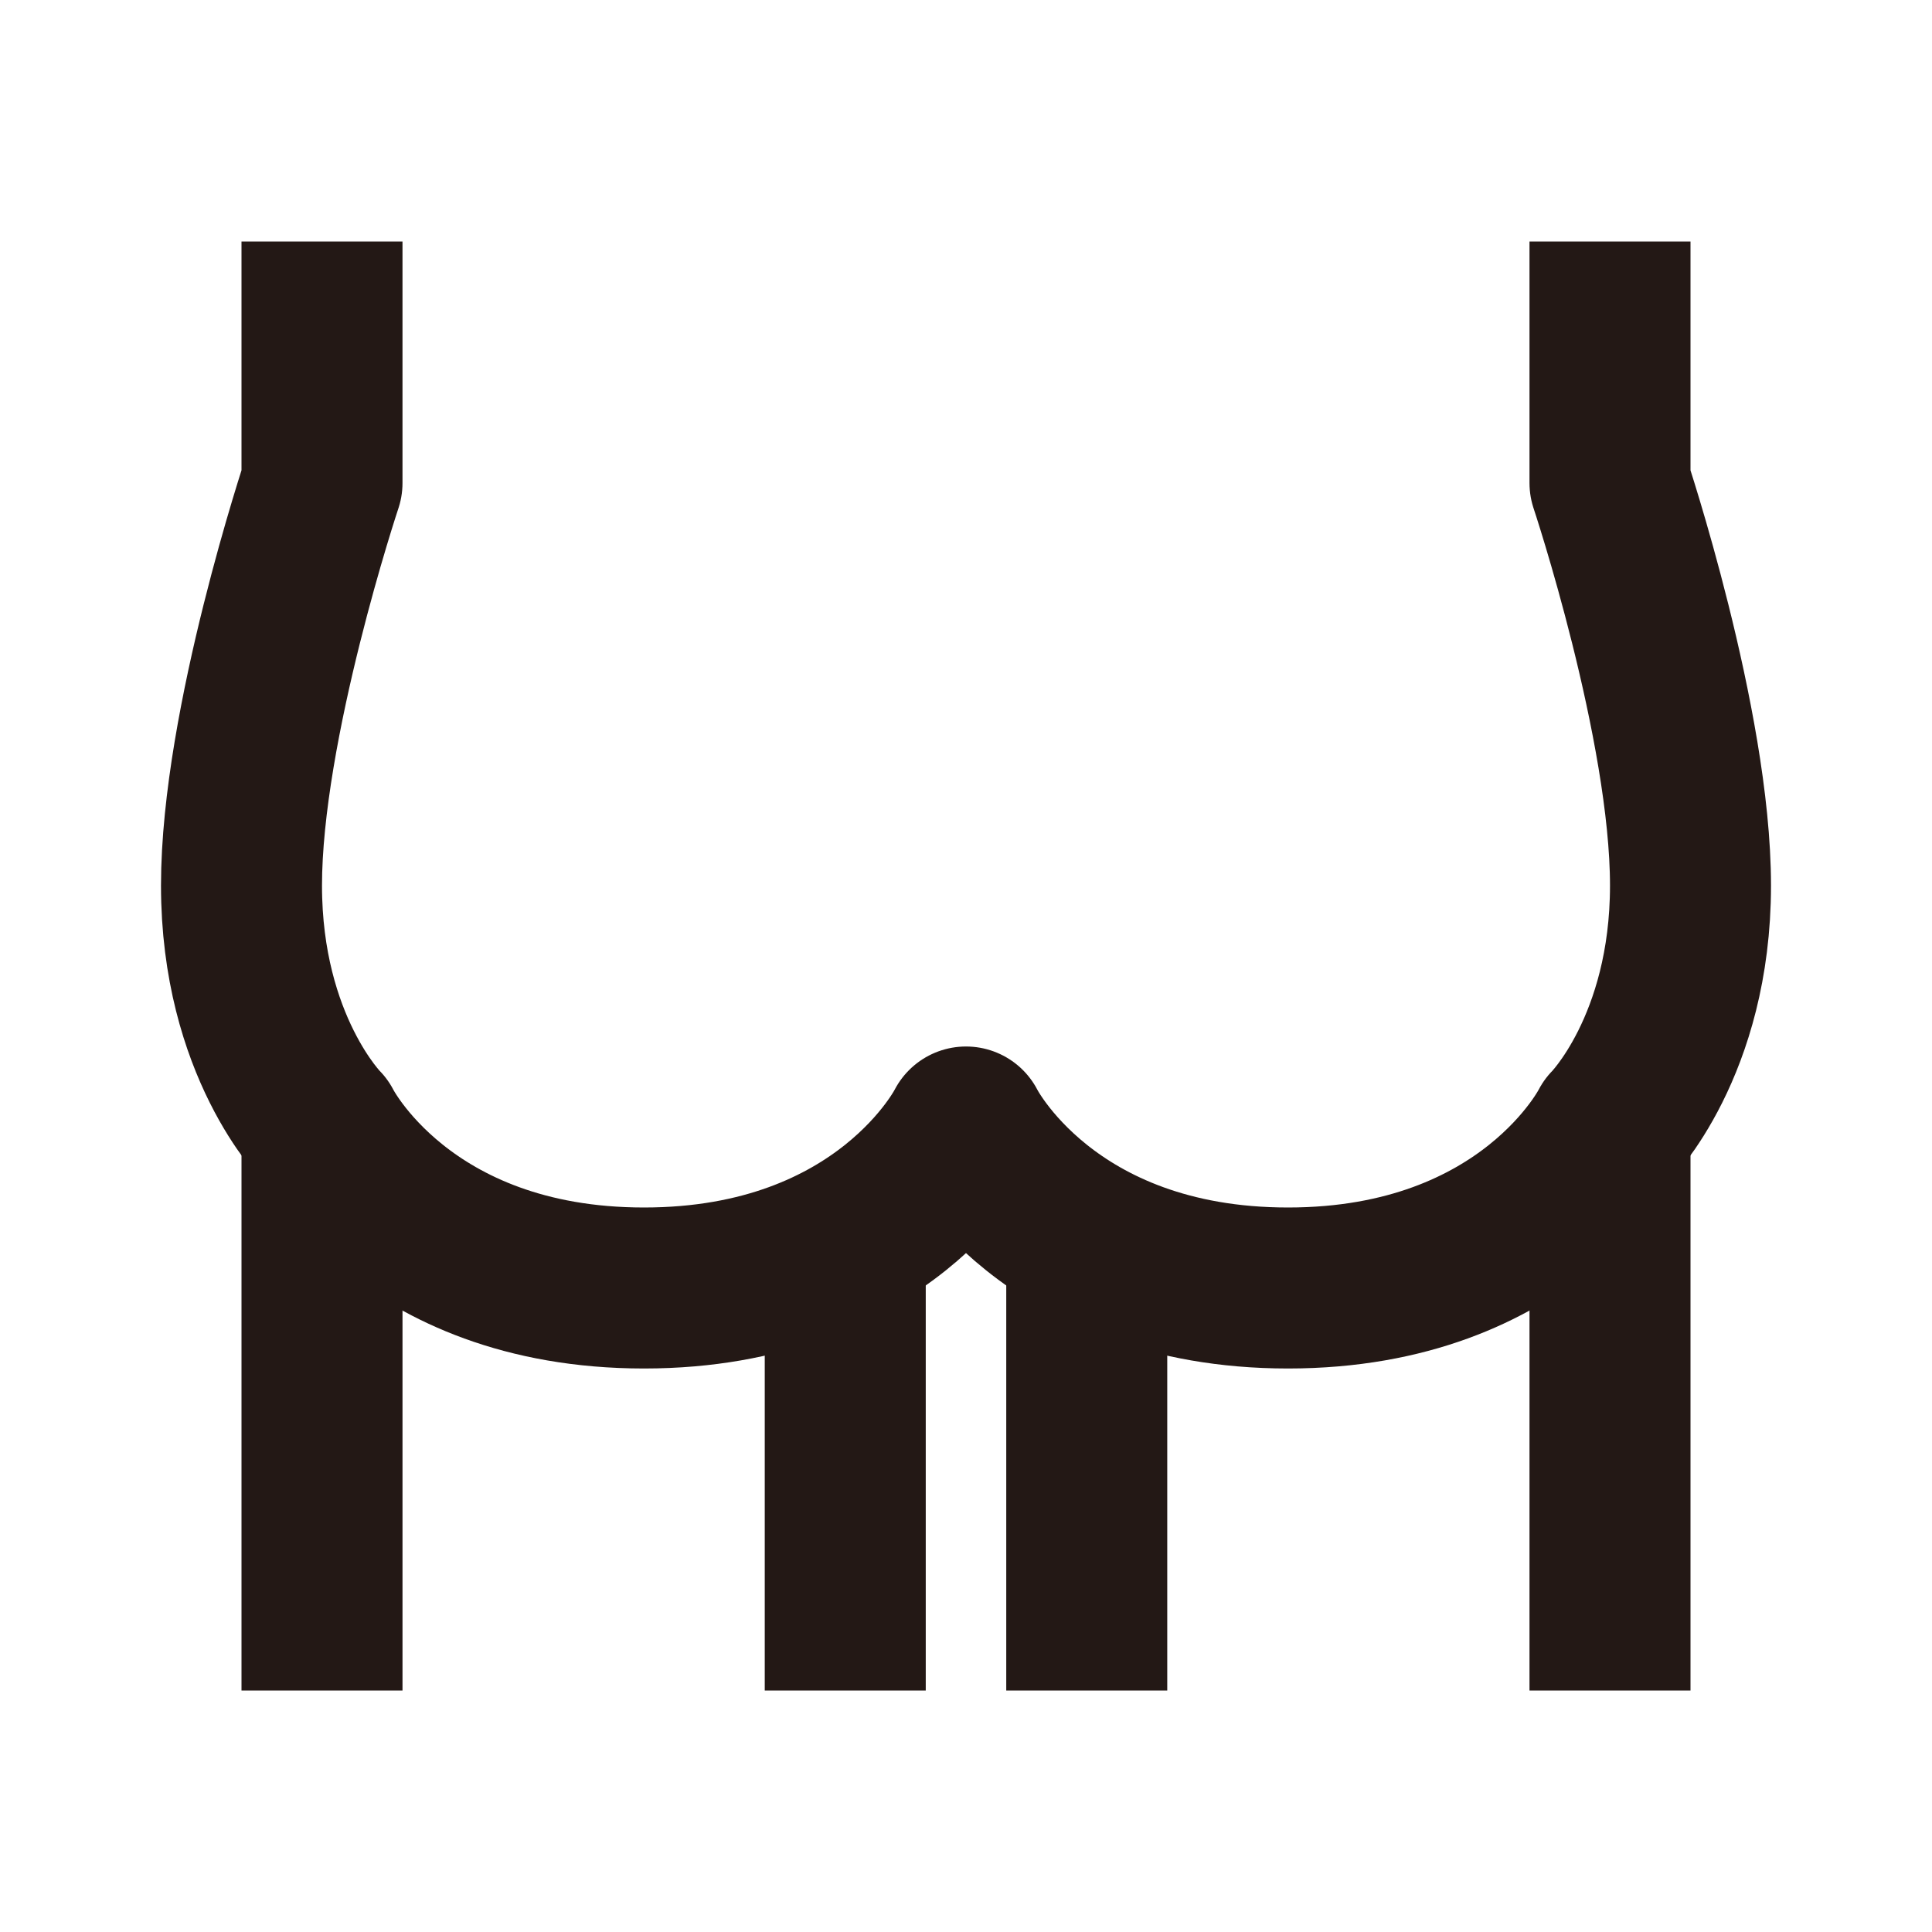
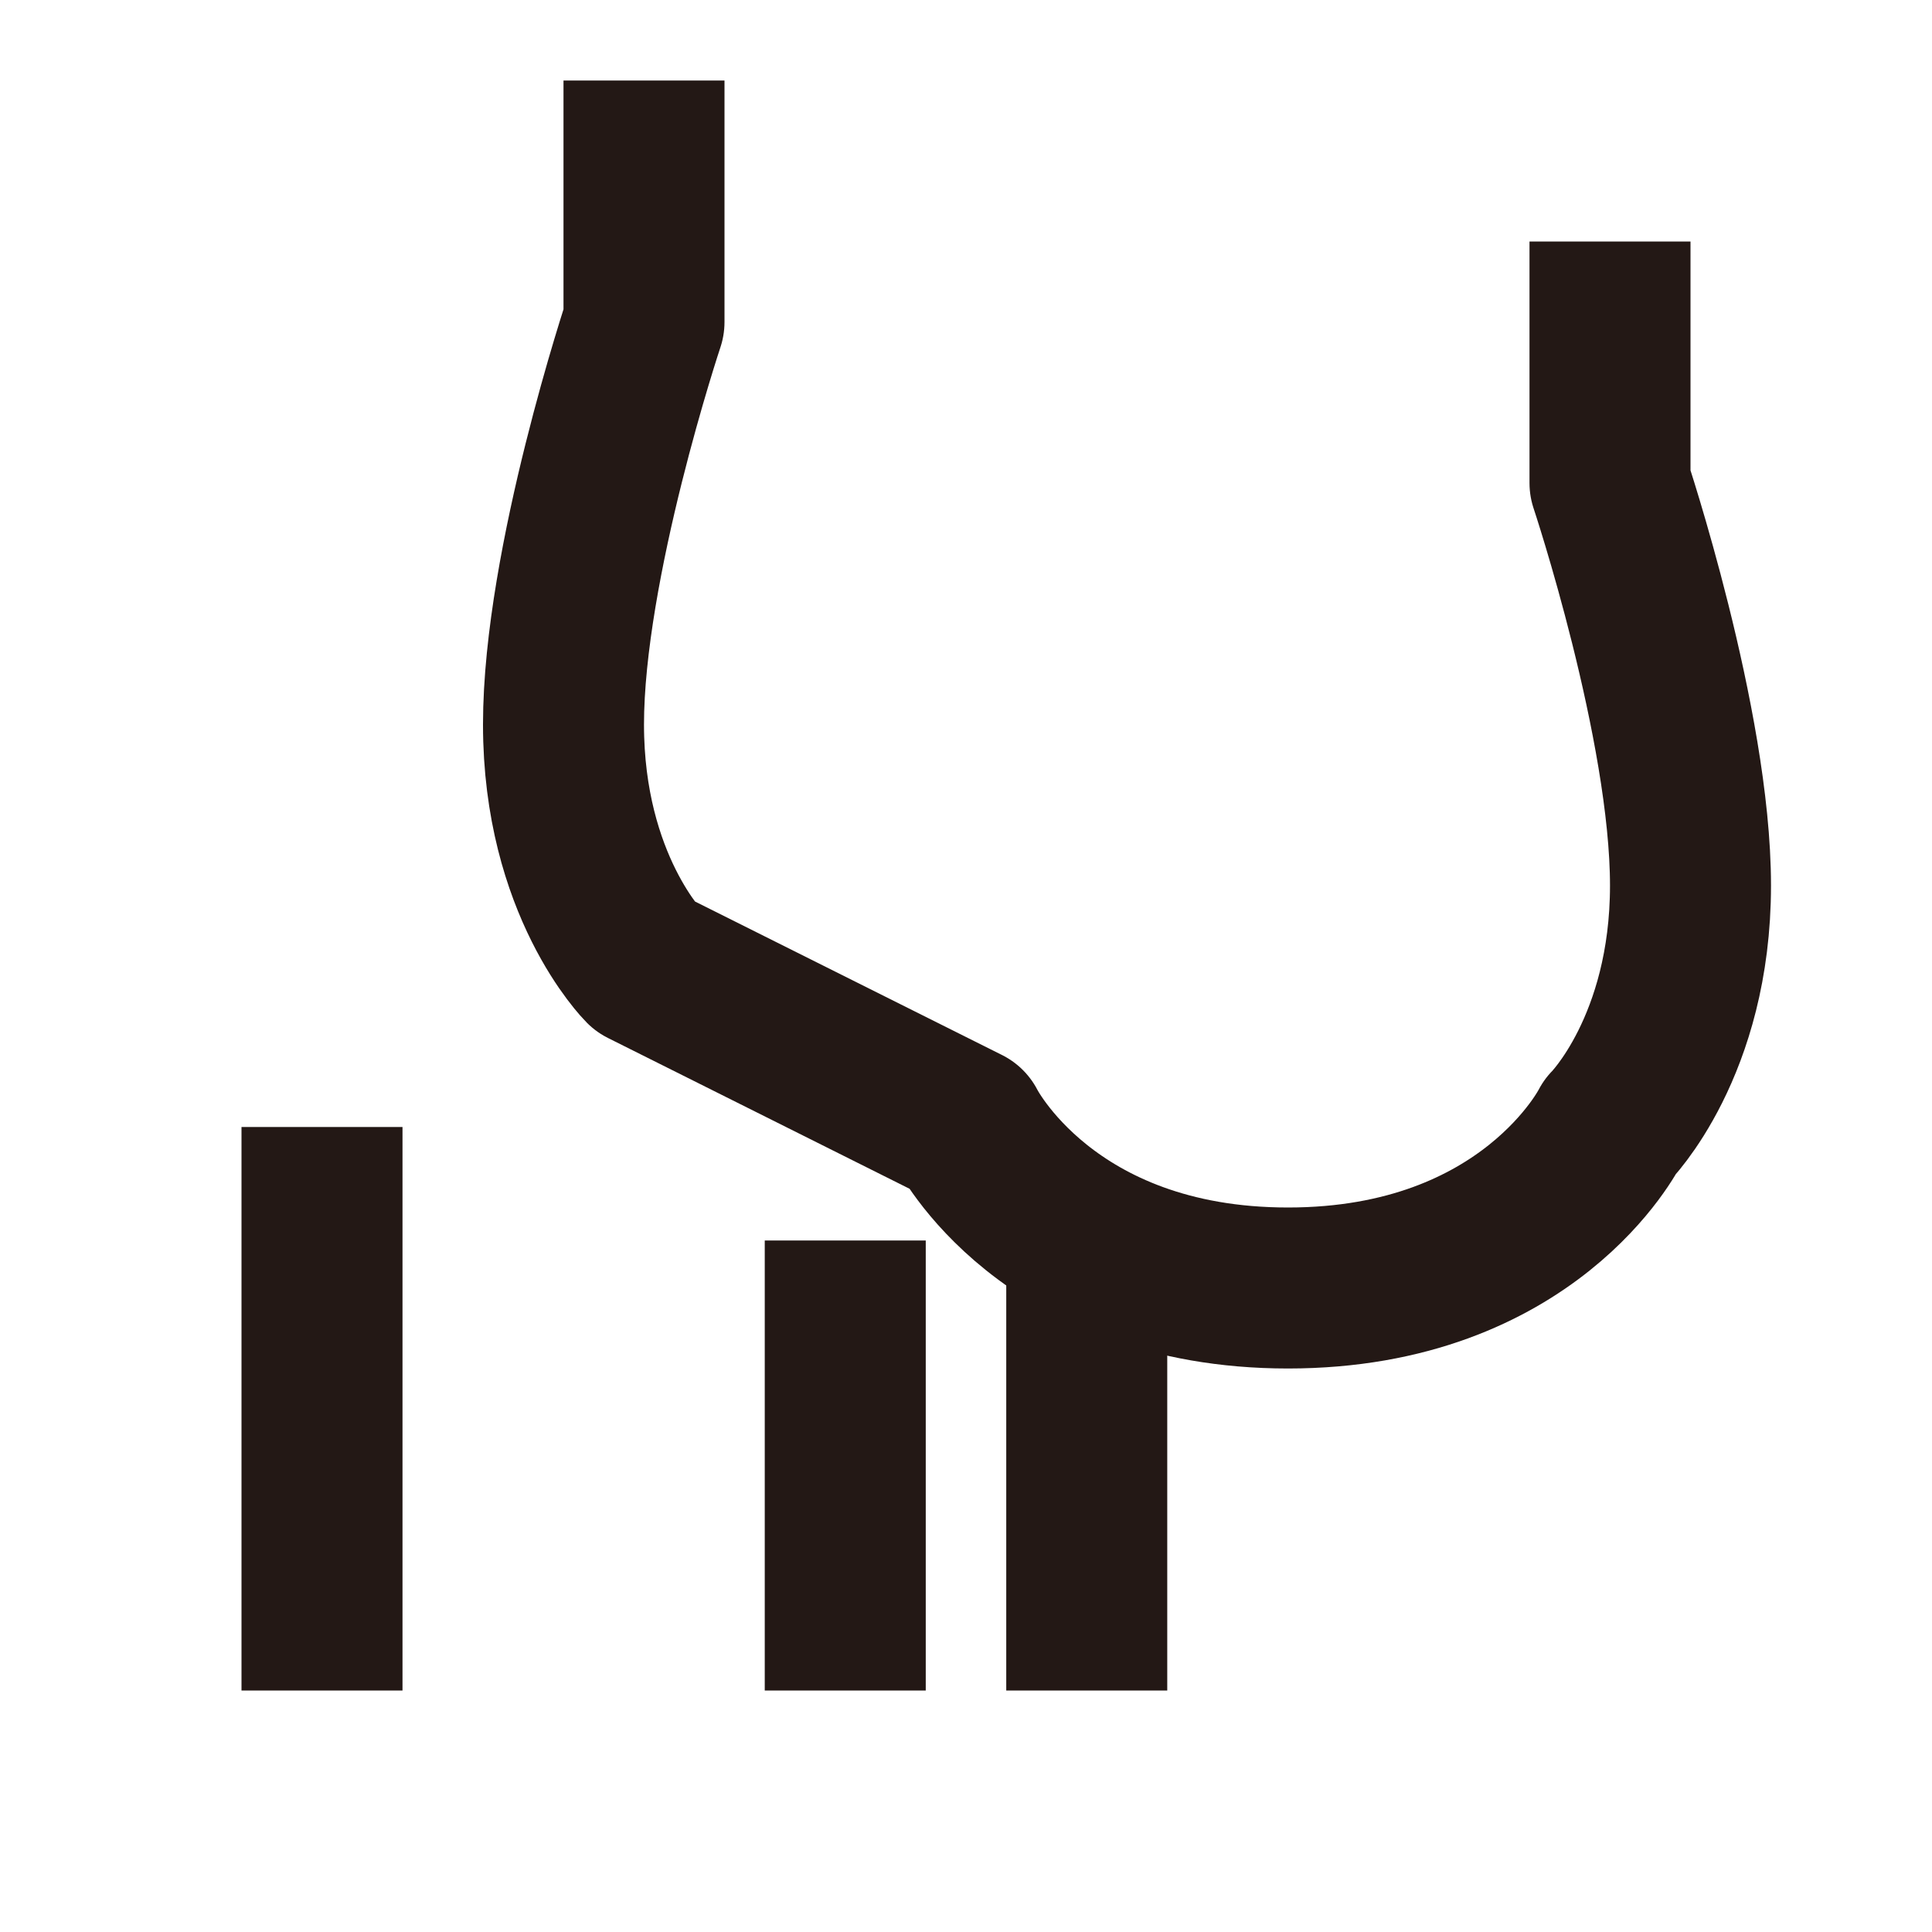
<svg xmlns="http://www.w3.org/2000/svg" id="_レイヤー_2" viewBox="0 0 24 24">
  <defs>
    <style>.cls-1,.cls-2{fill:none;}.cls-2{stroke:#231815;stroke-linejoin:round;stroke-width:2px;}</style>
  </defs>
-   <path class="cls-2" d="M20,3v3s1,3,1,5-1,3-1,3c0,0-1,2-4,2s-4-2-4-2c0,0-1,2-4,2s-4-2-4-2c0,0-1-1-1-3s1-5,1-5v-3" />
+   <path class="cls-2" d="M20,3v3s1,3,1,5-1,3-1,3c0,0-1,2-4,2s-4-2-4-2s-4-2-4-2c0,0-1-1-1-3s1-5,1-5v-3" />
  <line class="cls-2" x1="4" y1="14" x2="4" y2="21" />
  <line class="cls-2" x1="10.5" y1="15.41" x2="10.5" y2="21" />
  <line class="cls-2" x1="13.5" y1="15.41" x2="13.5" y2="21" />
-   <line class="cls-2" x1="20" y1="14" x2="20" y2="21" />
  <rect class="cls-1" width="24" height="24" />
</svg>